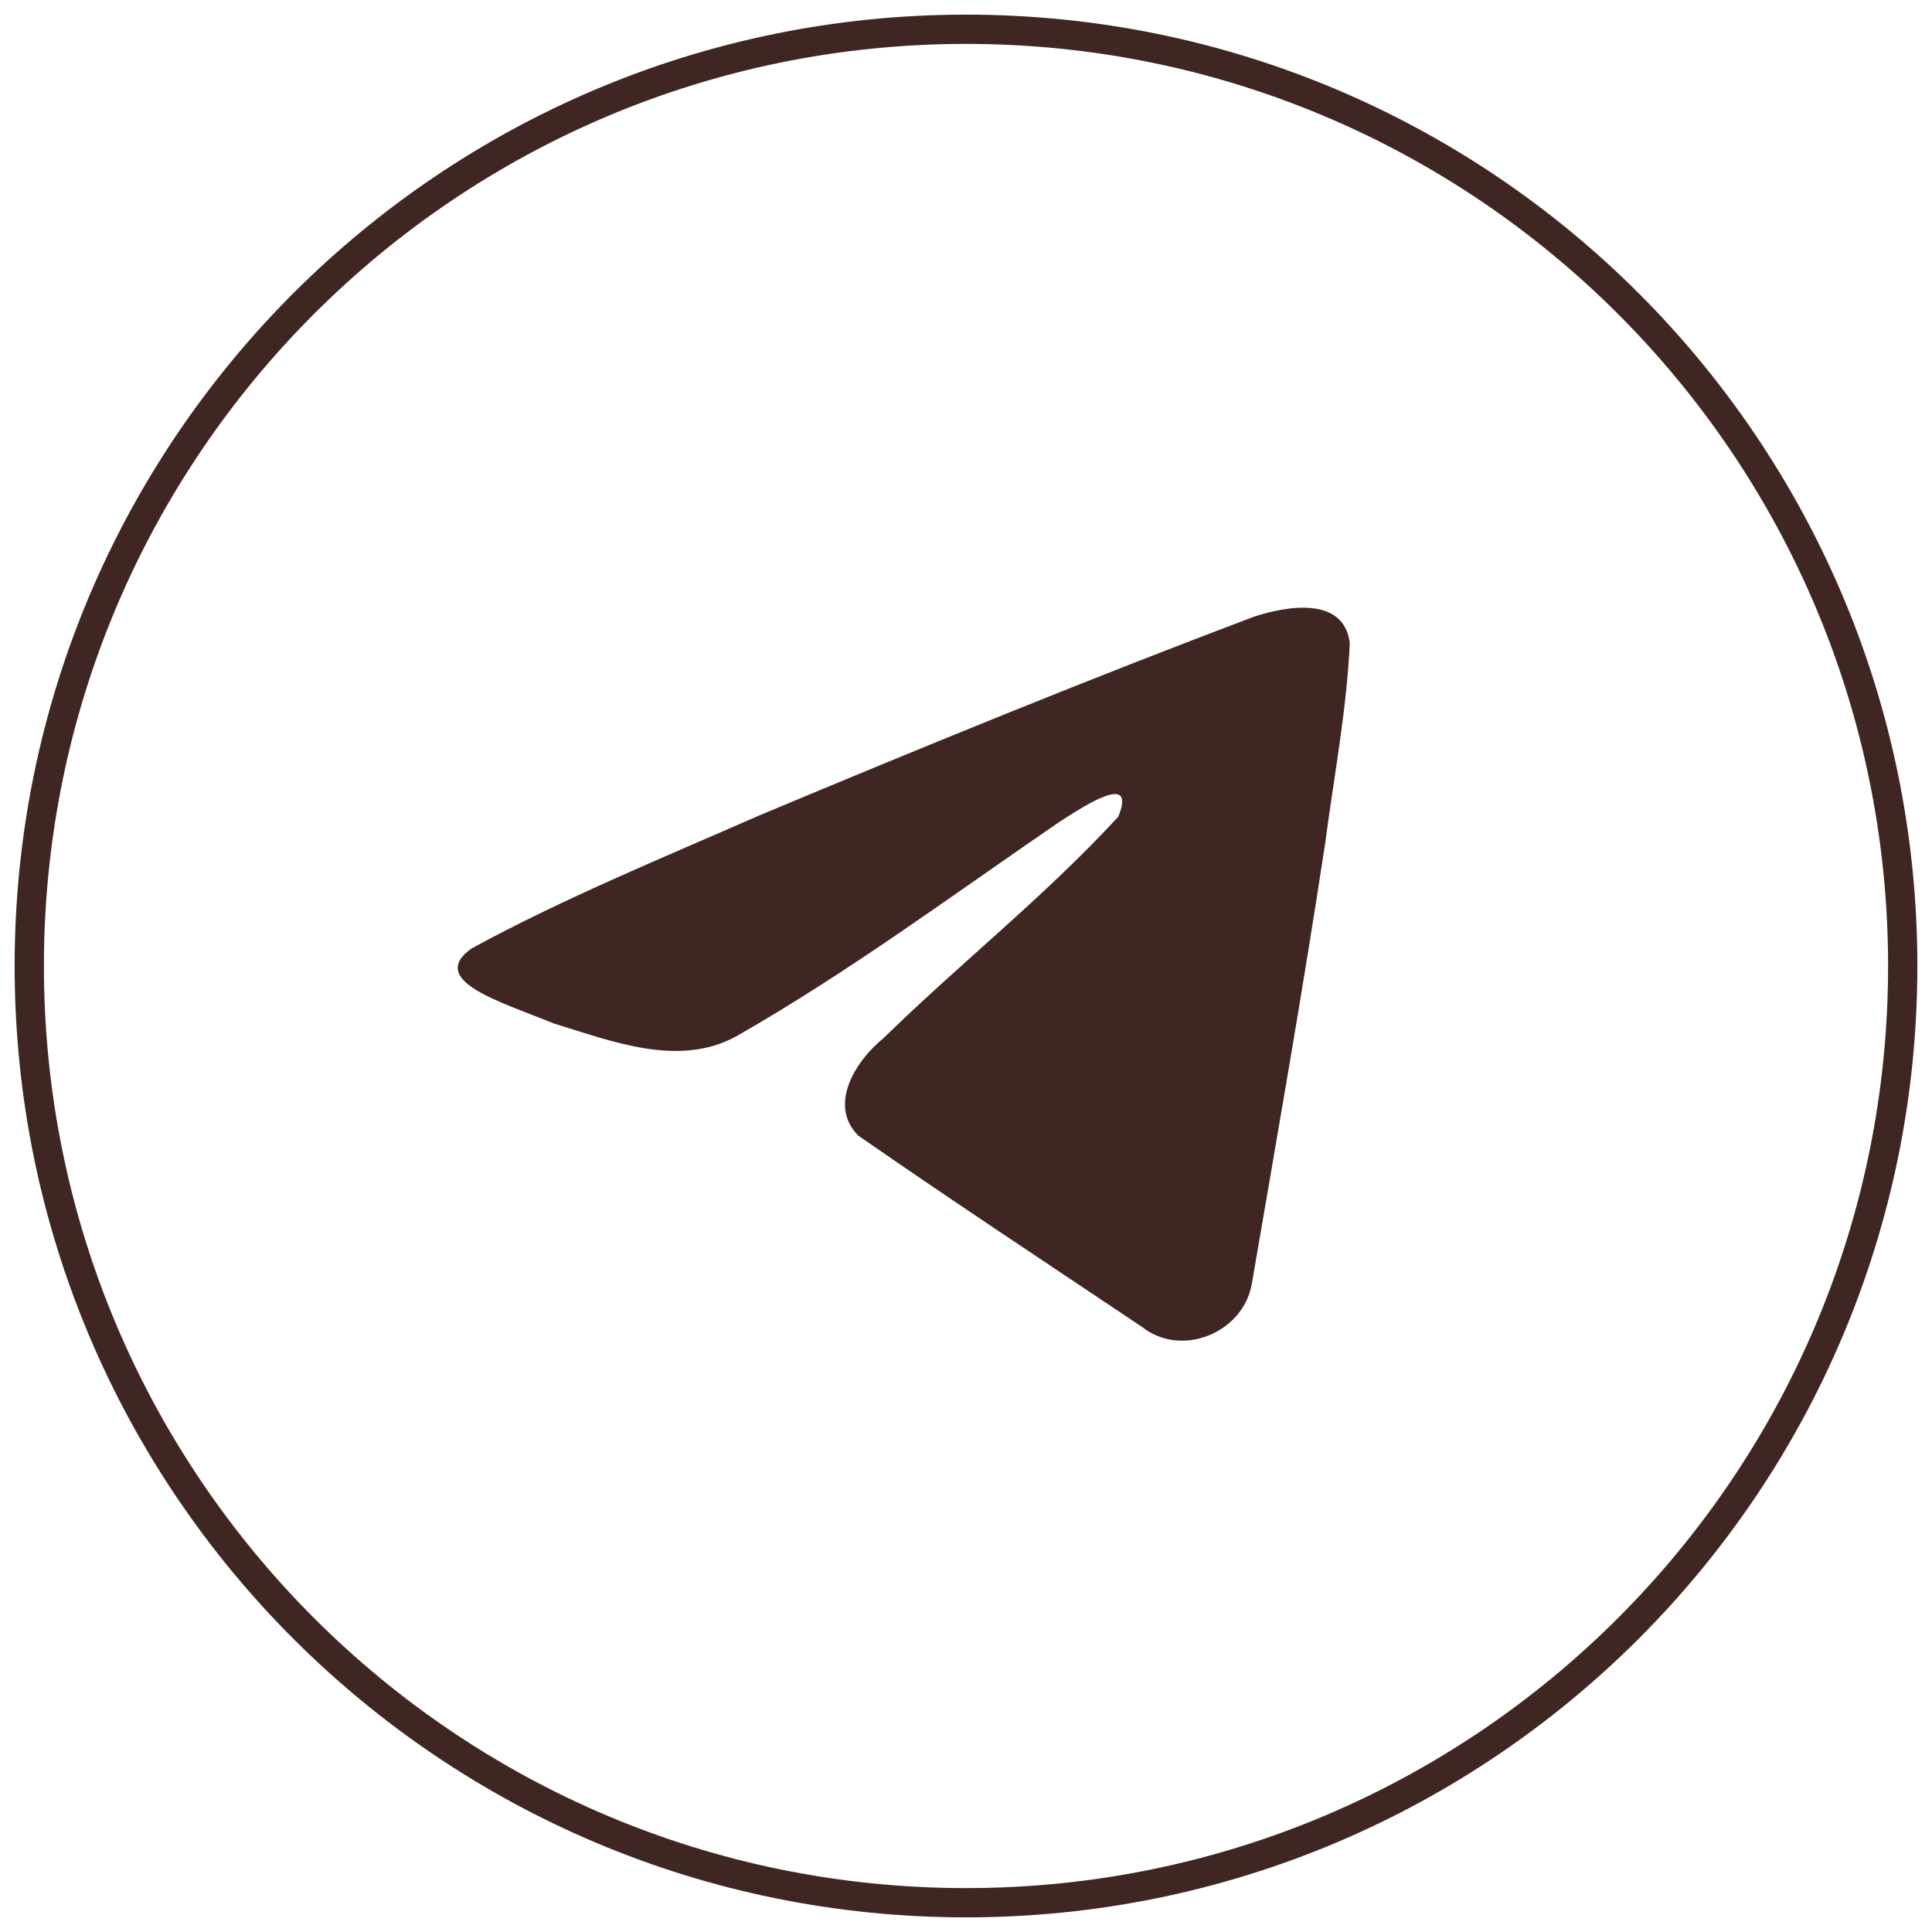
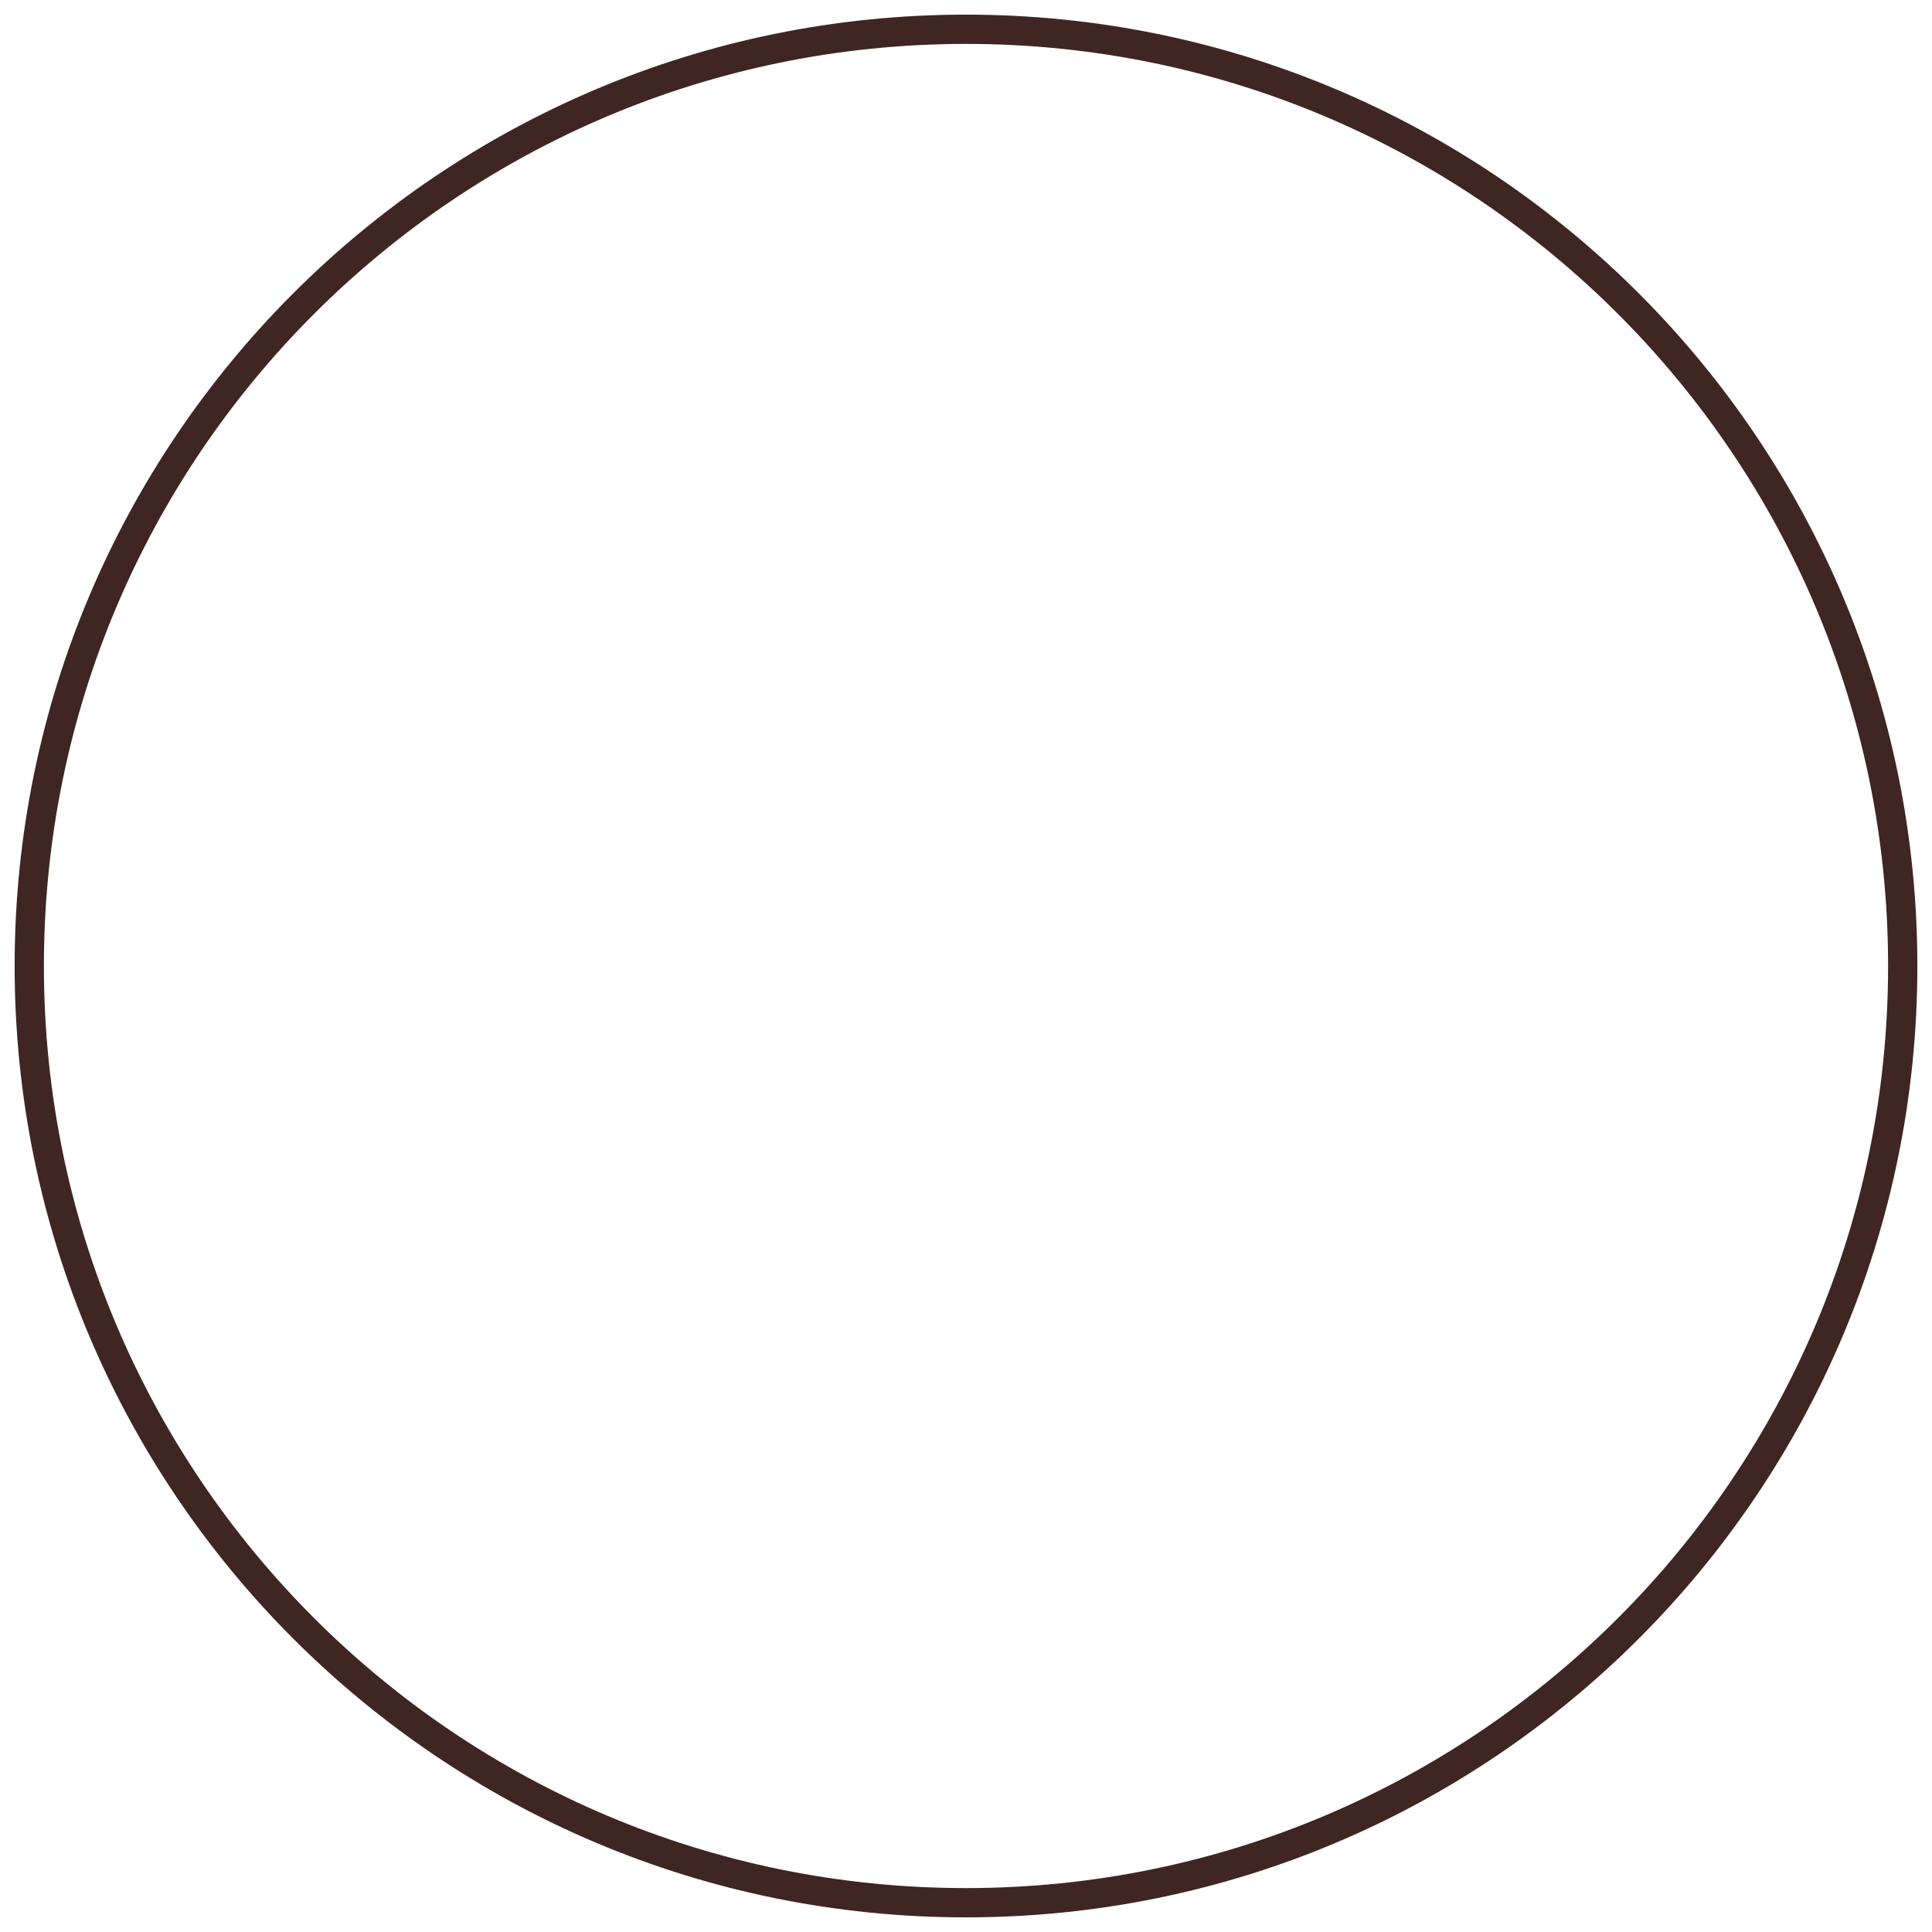
<svg xmlns="http://www.w3.org/2000/svg" width="66" height="66" viewBox="0 0 66 66" fill="none">
  <path d="M33 65C50.673 65 65 50.673 65 33C65 15.327 50.673 1 33 1C15.327 1 1 15.327 1 33C1 50.673 15.327 65 33 65Z" stroke="#3F2622" />
-   <path d="M16.097 32.408C19.214 30.704 22.695 29.282 25.946 27.853C31.54 25.512 37.156 23.212 42.829 21.07C43.933 20.705 45.916 20.348 46.111 21.971C46.004 24.268 45.566 26.552 45.266 28.835C44.503 33.857 43.622 38.862 42.762 43.867C42.466 45.534 40.361 46.397 39.014 45.33C35.777 43.161 32.515 41.013 29.319 38.793C28.272 37.738 29.243 36.222 30.178 35.469C32.844 32.862 35.671 30.647 38.198 27.905C38.88 26.273 36.866 27.649 36.202 28.07C32.552 30.566 28.991 33.214 25.142 35.407C23.177 36.48 20.886 35.563 18.921 34.964C17.159 34.24 14.578 33.511 16.097 32.408Z" fill="#3F2622" />
</svg>